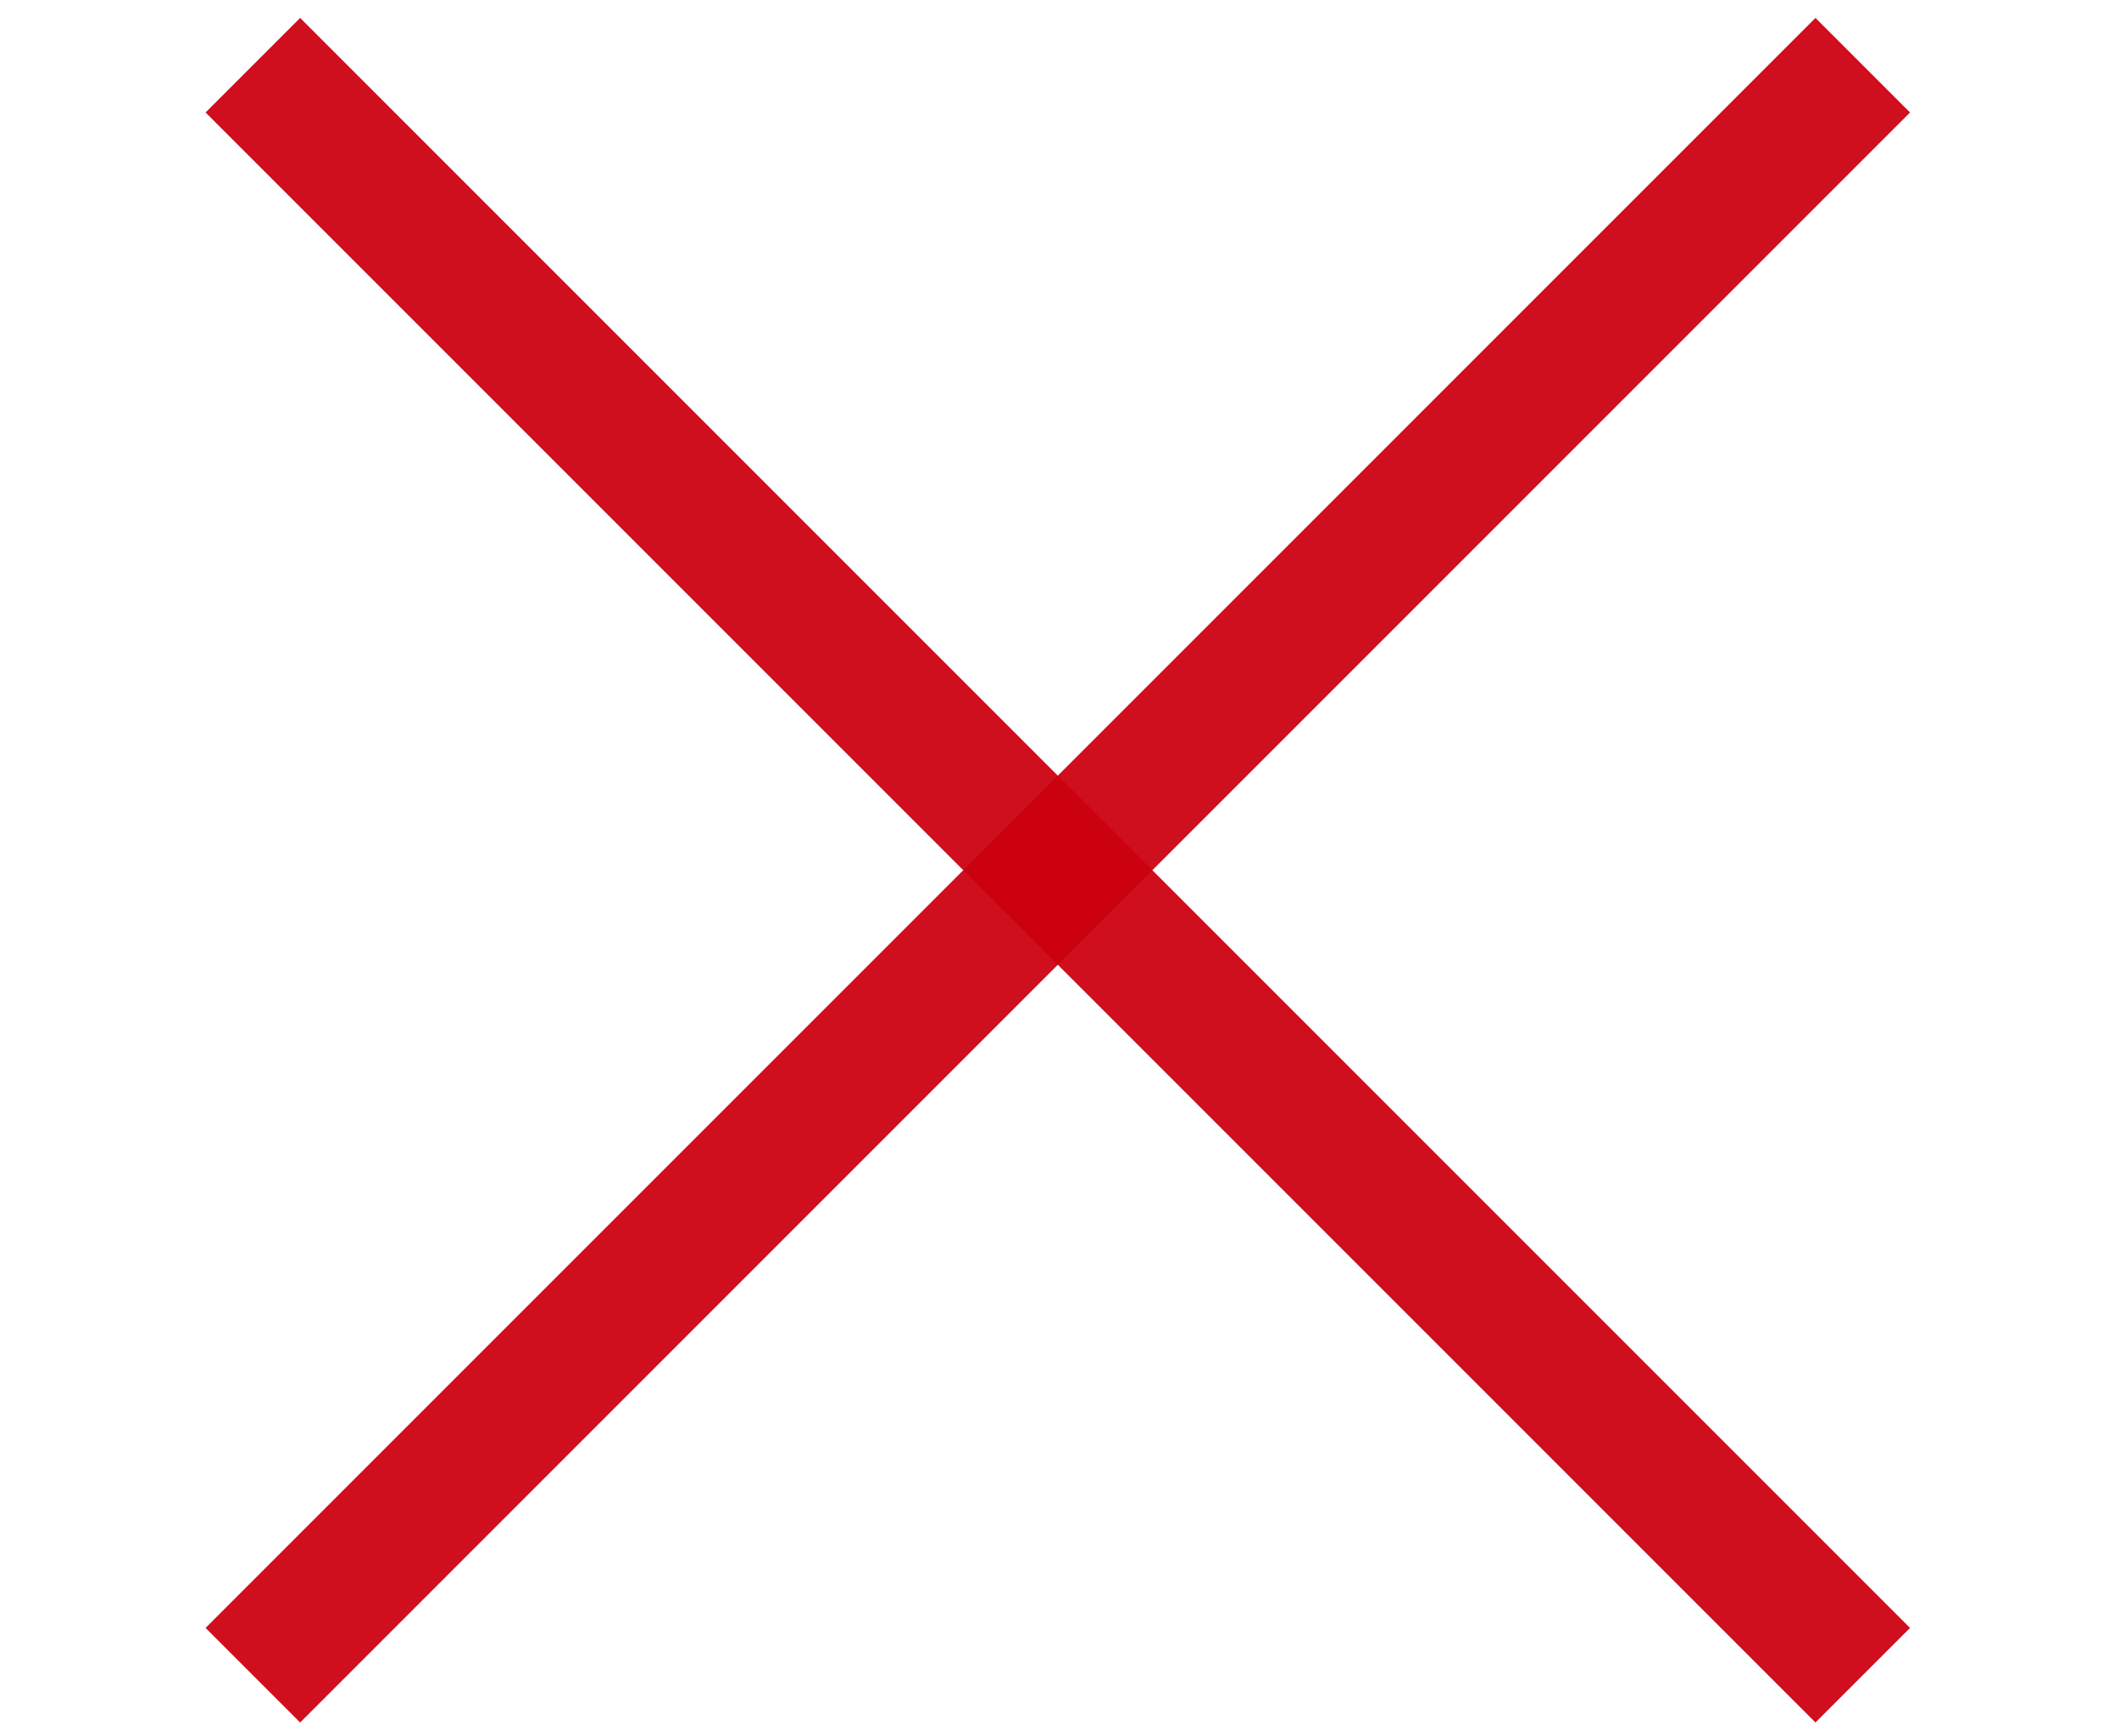
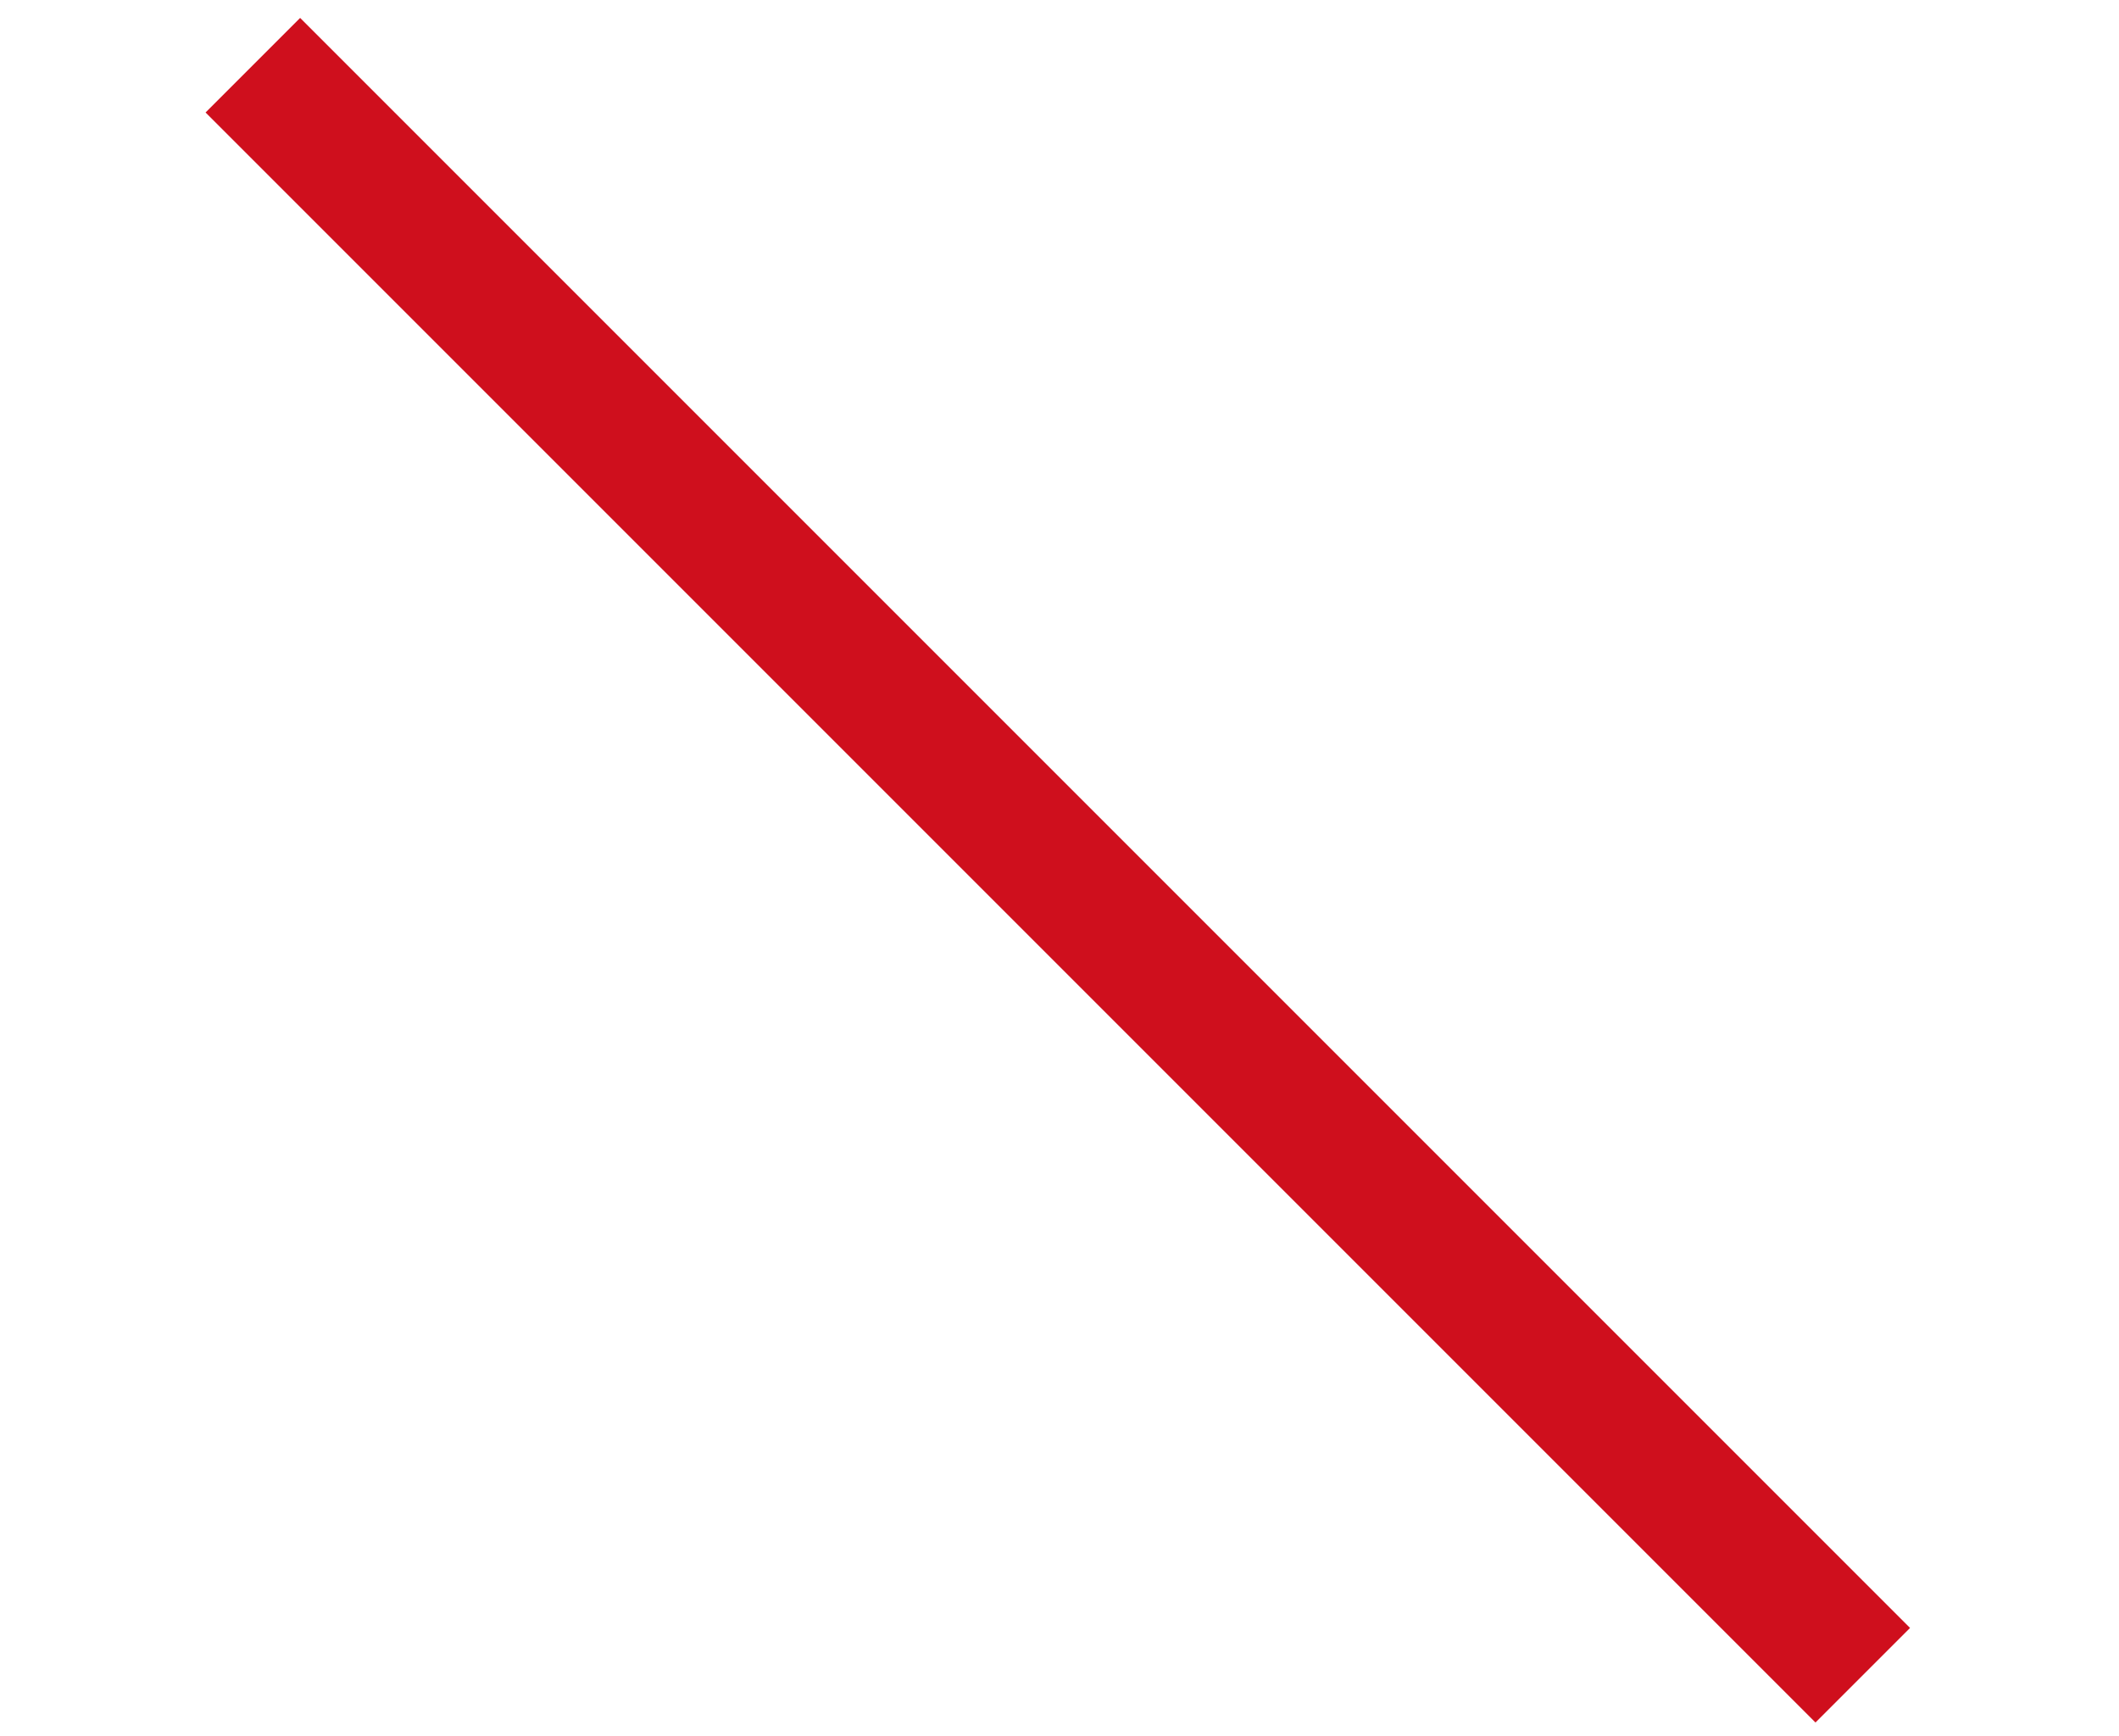
<svg xmlns="http://www.w3.org/2000/svg" xmlns:ns1="http://www.inkscape.org/namespaces/inkscape" xmlns:ns2="http://sodipodi.sourceforge.net/DTD/sodipodi-0.dtd" width="2.978mm" height="2.44mm" viewBox="0 0 3.978 3.44" version="1.1" id="svg8" ns1:version="0.92.2 (5c3e80d, 2017-08-06)" ns2:docname="clear-icon.svg">
  <defs id="defs2" />
  <ns2:namedview id="base" pagecolor="#ffffff" bordercolor="#666666" borderopacity="1.0" ns1:pageopacity="0.0" ns1:pageshadow="2" ns1:zoom="31.678384" ns1:cx="5.357951" ns1:cy="-0.2627599" ns1:document-units="mm" ns1:current-layer="Symbols" showgrid="false" ns1:pagecheckerboard="true" ns1:window-width="1857" ns1:window-height="1177" ns1:window-x="1975" ns1:window-y="-8" ns1:window-maximized="1" />
  <g ns1:label="Layer 1" ns1:groupmode="layer" id="layer1" transform="translate(-4.053,-6.331)">
    <g id="Symbols" transform="matrix(0.265,0,0,0.265,4.062,5.801)" style="fill:none;fill-rule:evenodd;stroke:none;stroke-width:1;stroke-linecap:square">
      <g id="addtoproject" style="stroke:#cc000f;stroke-width:0.624;stroke-opacity:0.941" transform="matrix(1.133,-1.133,1.133,1.133,-14.068,8.506)">
        <path id="Line-3-Copy" d="m 9.5,4.5 v 10" ns1:connector-curvature="0" style="stroke-width:0.624;stroke:#cc000f;stroke-opacity:0.941" />
-         <path id="Line-4-Copy" d="m 4.5,9.5 h 10" ns1:connector-curvature="0" style="stroke-width:0.624;stroke:#cc000f;stroke-opacity:0.941" />
      </g>
    </g>
  </g>
</svg>